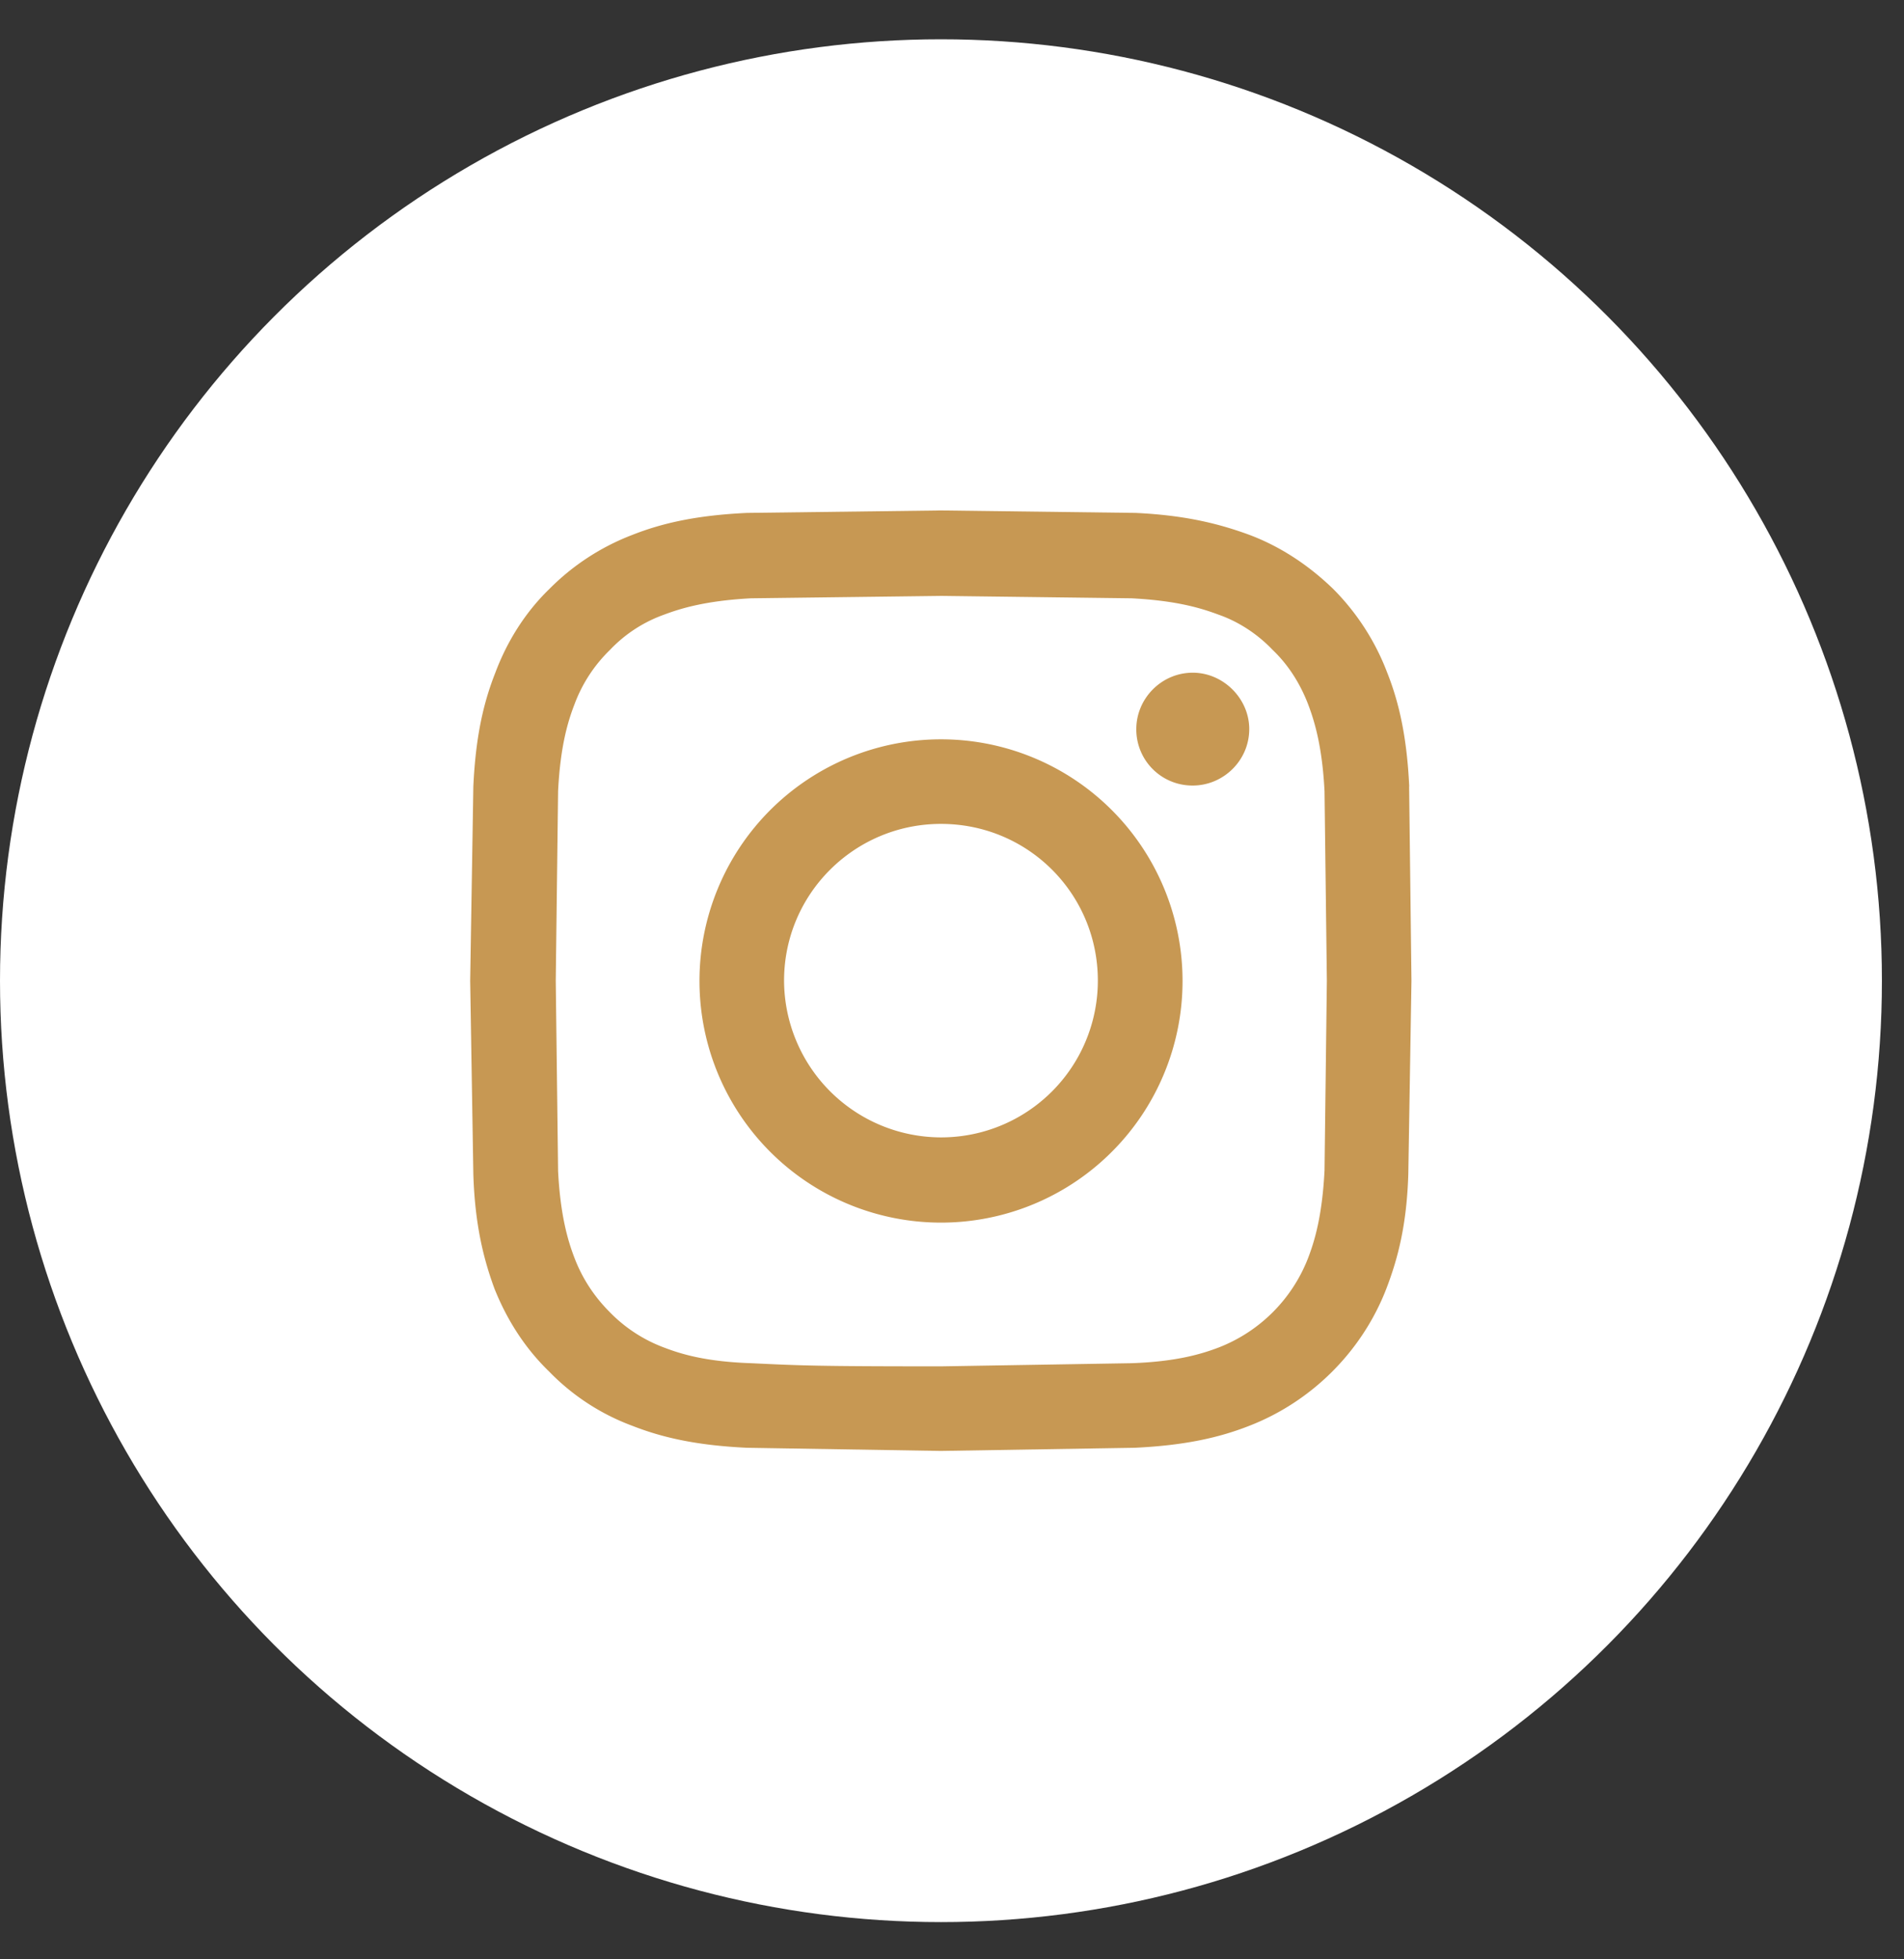
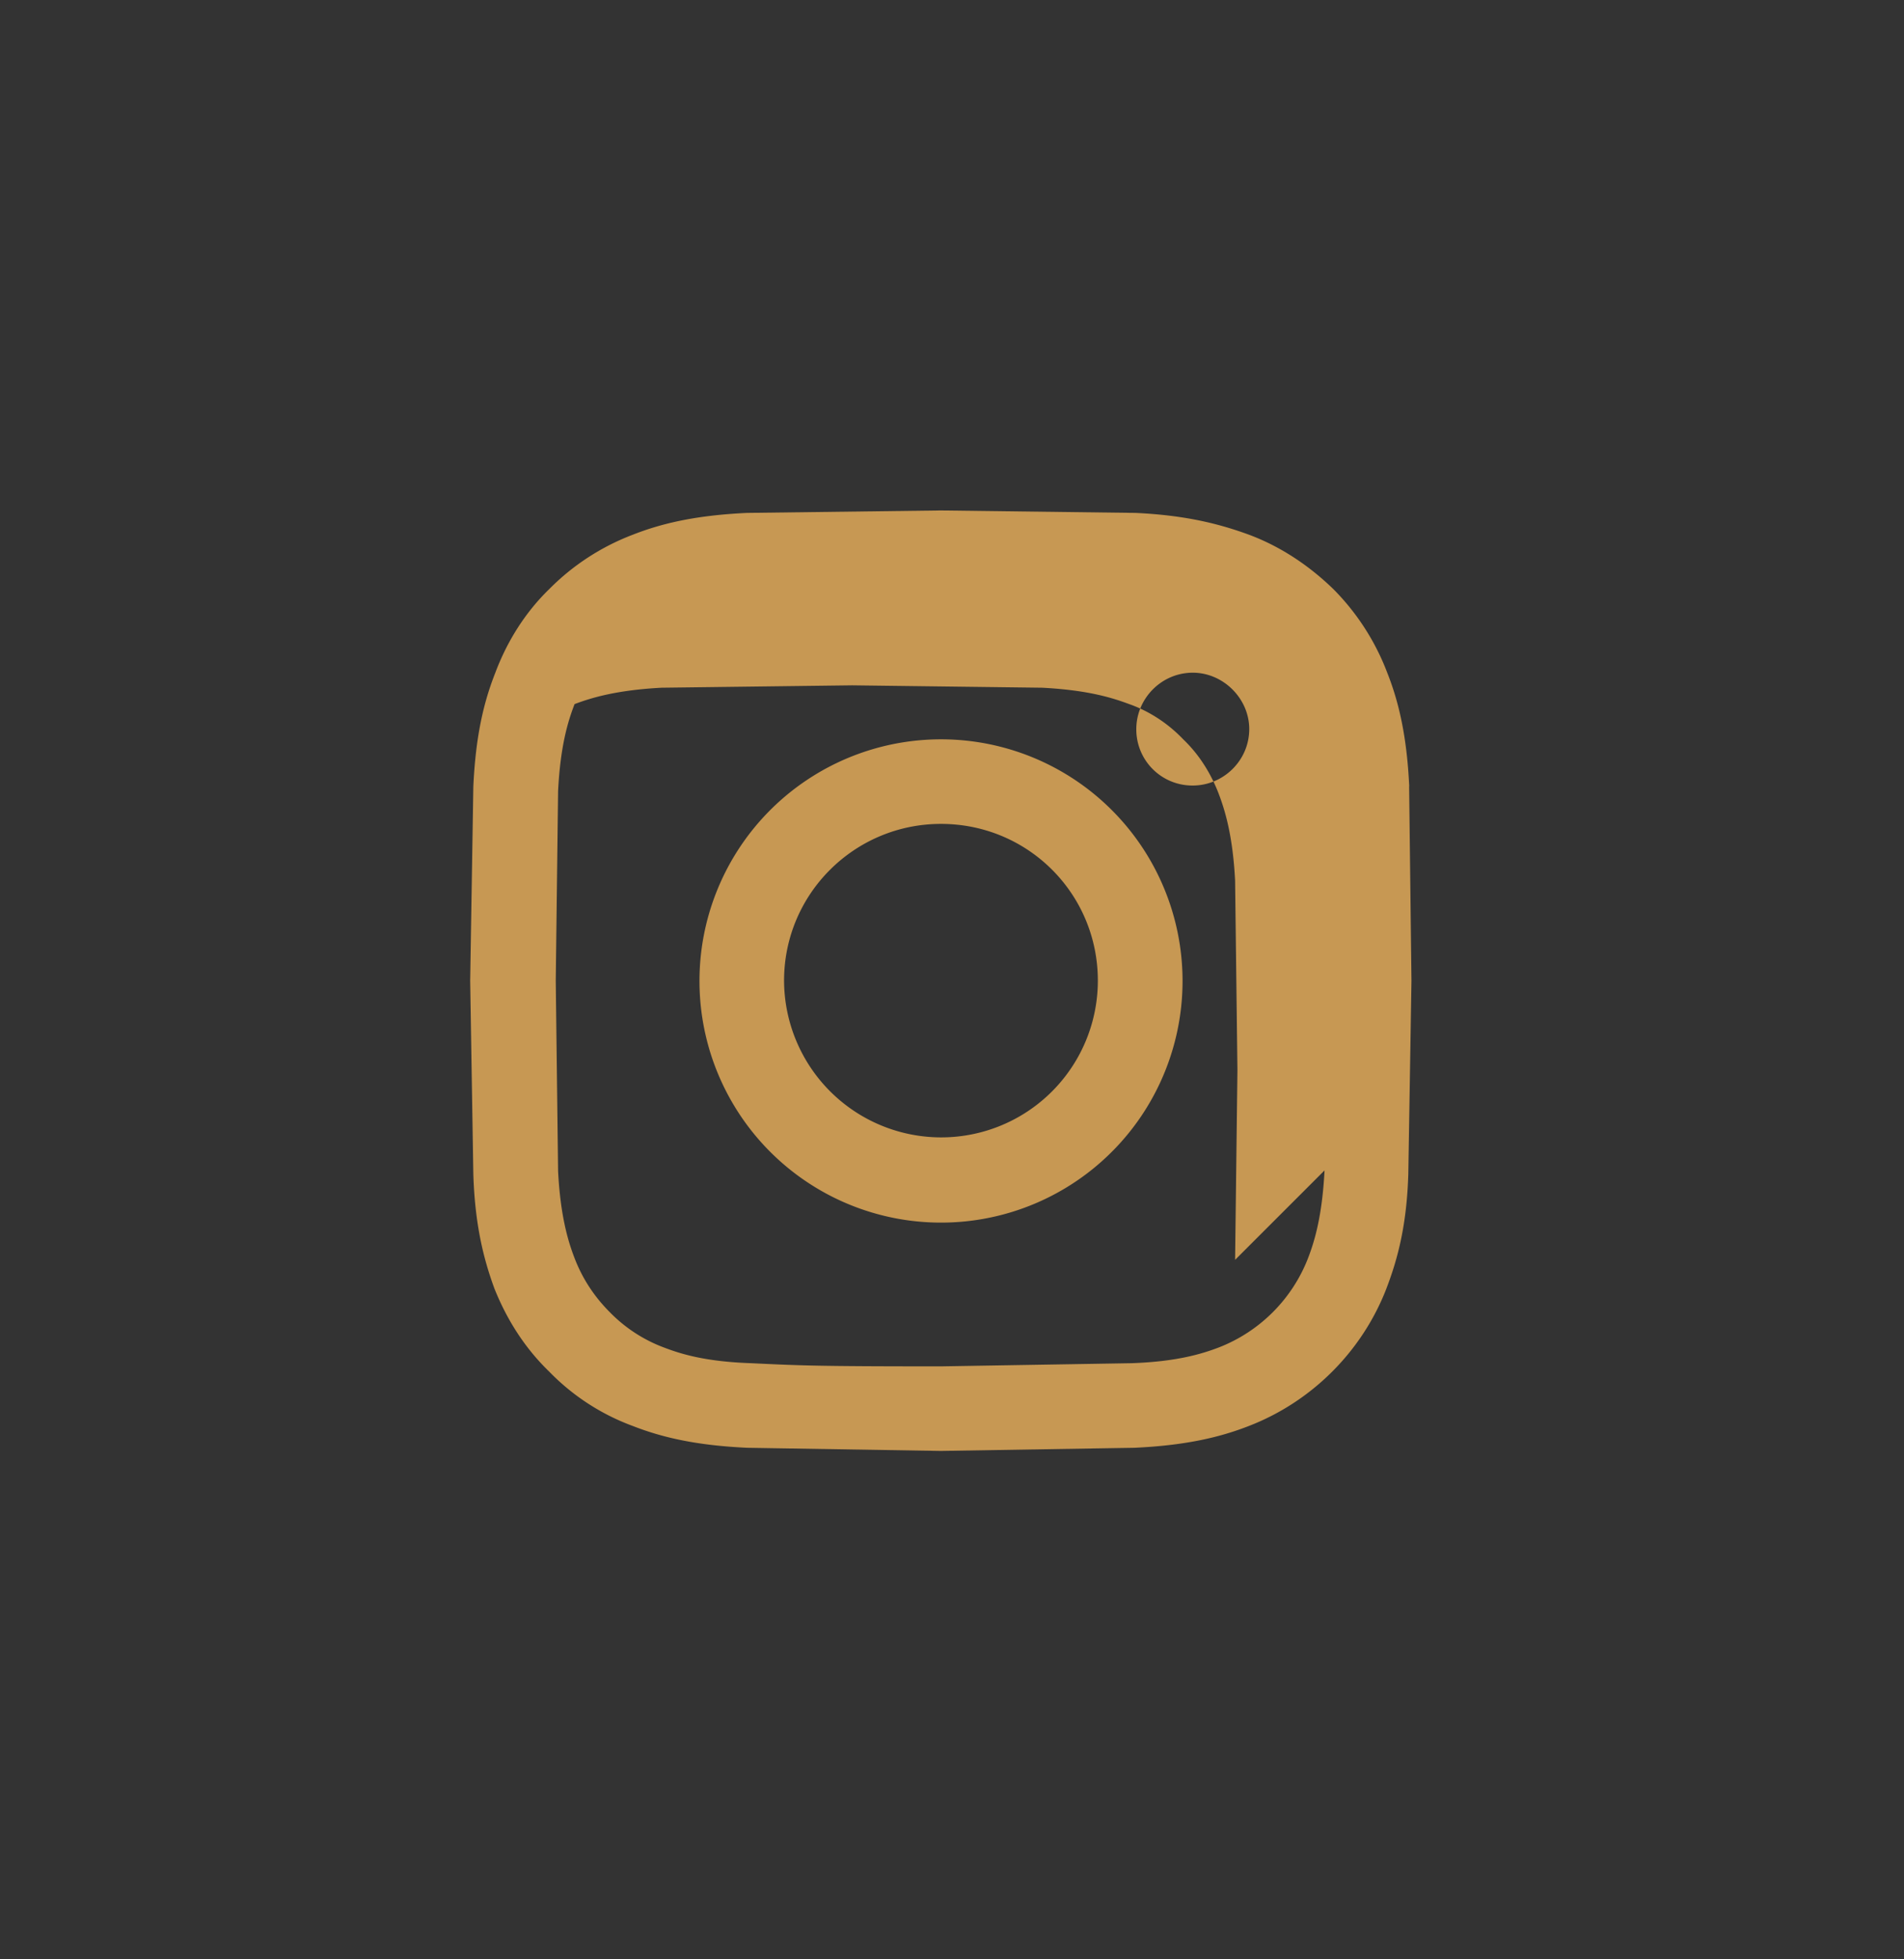
<svg xmlns="http://www.w3.org/2000/svg" width="35" height="36" fill="none">
  <rect width="100%" height="100%" fill="#333333" stroke="none" />
-   <circle cx="17.297" cy="18.019" r="17.297" fill="#fff" />
-   <path d="M25.905 14.449c-.043-.908-.187-1.541-.404-2.088a4.38 4.38 0 0 0-.995-1.541c-.447-.432-.966-.778-1.543-.994-.548-.201-1.168-.359-2.091-.402l-3.576-.045-3.562.045c-.923.043-1.557.186-2.105.402a4.32 4.32 0 0 0-1.529.994c-.447.433-.779.966-.995 1.541-.216.547-.361 1.166-.404 2.088l-.058 3.571.058 3.557c.029.921.187 1.554.389 2.102.231.576.562 1.095 1.009 1.526a4.13 4.13 0 0 0 1.529.994c.548.215 1.182.359 2.105.402l3.562.058 3.561-.058c.923-.043 1.557-.187 2.105-.402 1.154-.447 2.077-1.369 2.523-2.52.216-.563.375-1.181.404-2.102l.058-3.557-.043-3.571zm-1.557 7.056c-.043.849-.187 1.31-.303 1.612a2.88 2.88 0 0 1-1.644 1.642c-.303.115-.764.259-1.601.288l-3.504.058c-2.307 0-2.581-.015-3.49-.058-.851-.029-1.298-.173-1.6-.288a2.72 2.72 0 0 1-.995-.648c-.288-.288-.505-.619-.649-.994-.116-.302-.26-.763-.303-1.598l-.043-3.499.043-3.485c.043-.85.187-1.296.303-1.598a2.7 2.7 0 0 1 .649-.994 2.55 2.55 0 0 1 .995-.649c.303-.114.764-.257 1.6-.301l3.504-.044 3.49.044c.851.044 1.298.188 1.601.301.375.131.721.361.995.649.288.274.505.62.649.994.115.302.26.764.303 1.598l.043 3.485-.043 3.485zm-7.051-7.921a4.44 4.44 0 1 0 4.441 4.435 4.44 4.44 0 0 0-4.441-4.435zm0 7.314a2.89 2.89 0 0 1-2.884-2.879c0-1.599 1.298-2.881 2.884-2.881 1.6 0 2.884 1.283 2.884 2.881a2.88 2.88 0 0 1-2.884 2.879zm5.667-7.502c0 .577-.476 1.037-1.038 1.037a1.03 1.03 0 0 1-1.038-1.037c0-.56.461-1.036 1.038-1.036.562 0 1.038.476 1.038 1.036z" fill="#c79853" />
+   <path d="M25.905 14.449c-.043-.908-.187-1.541-.404-2.088a4.38 4.38 0 0 0-.995-1.541c-.447-.432-.966-.778-1.543-.994-.548-.201-1.168-.359-2.091-.402l-3.576-.045-3.562.045c-.923.043-1.557.186-2.105.402a4.32 4.32 0 0 0-1.529.994c-.447.433-.779.966-.995 1.541-.216.547-.361 1.166-.404 2.088l-.058 3.571.058 3.557c.029.921.187 1.554.389 2.102.231.576.562 1.095 1.009 1.526a4.13 4.13 0 0 0 1.529.994c.548.215 1.182.359 2.105.402l3.562.058 3.561-.058c.923-.043 1.557-.187 2.105-.402 1.154-.447 2.077-1.369 2.523-2.52.216-.563.375-1.181.404-2.102l.058-3.557-.043-3.571zm-1.557 7.056c-.043.849-.187 1.31-.303 1.612a2.88 2.88 0 0 1-1.644 1.642c-.303.115-.764.259-1.601.288l-3.504.058c-2.307 0-2.581-.015-3.49-.058-.851-.029-1.298-.173-1.6-.288a2.72 2.72 0 0 1-.995-.648c-.288-.288-.505-.619-.649-.994-.116-.302-.26-.763-.303-1.598l-.043-3.499.043-3.485c.043-.85.187-1.296.303-1.598c.303-.114.764-.257 1.6-.301l3.504-.044 3.49.044c.851.044 1.298.188 1.601.301.375.131.721.361.995.649.288.274.505.62.649.994.115.302.26.764.303 1.598l.043 3.485-.043 3.485zm-7.051-7.921a4.44 4.44 0 1 0 4.441 4.435 4.44 4.44 0 0 0-4.441-4.435zm0 7.314a2.89 2.89 0 0 1-2.884-2.879c0-1.599 1.298-2.881 2.884-2.881 1.6 0 2.884 1.283 2.884 2.881a2.88 2.88 0 0 1-2.884 2.879zm5.667-7.502c0 .577-.476 1.037-1.038 1.037a1.03 1.03 0 0 1-1.038-1.037c0-.56.461-1.036 1.038-1.036.562 0 1.038.476 1.038 1.036z" fill="#c79853" />
</svg>